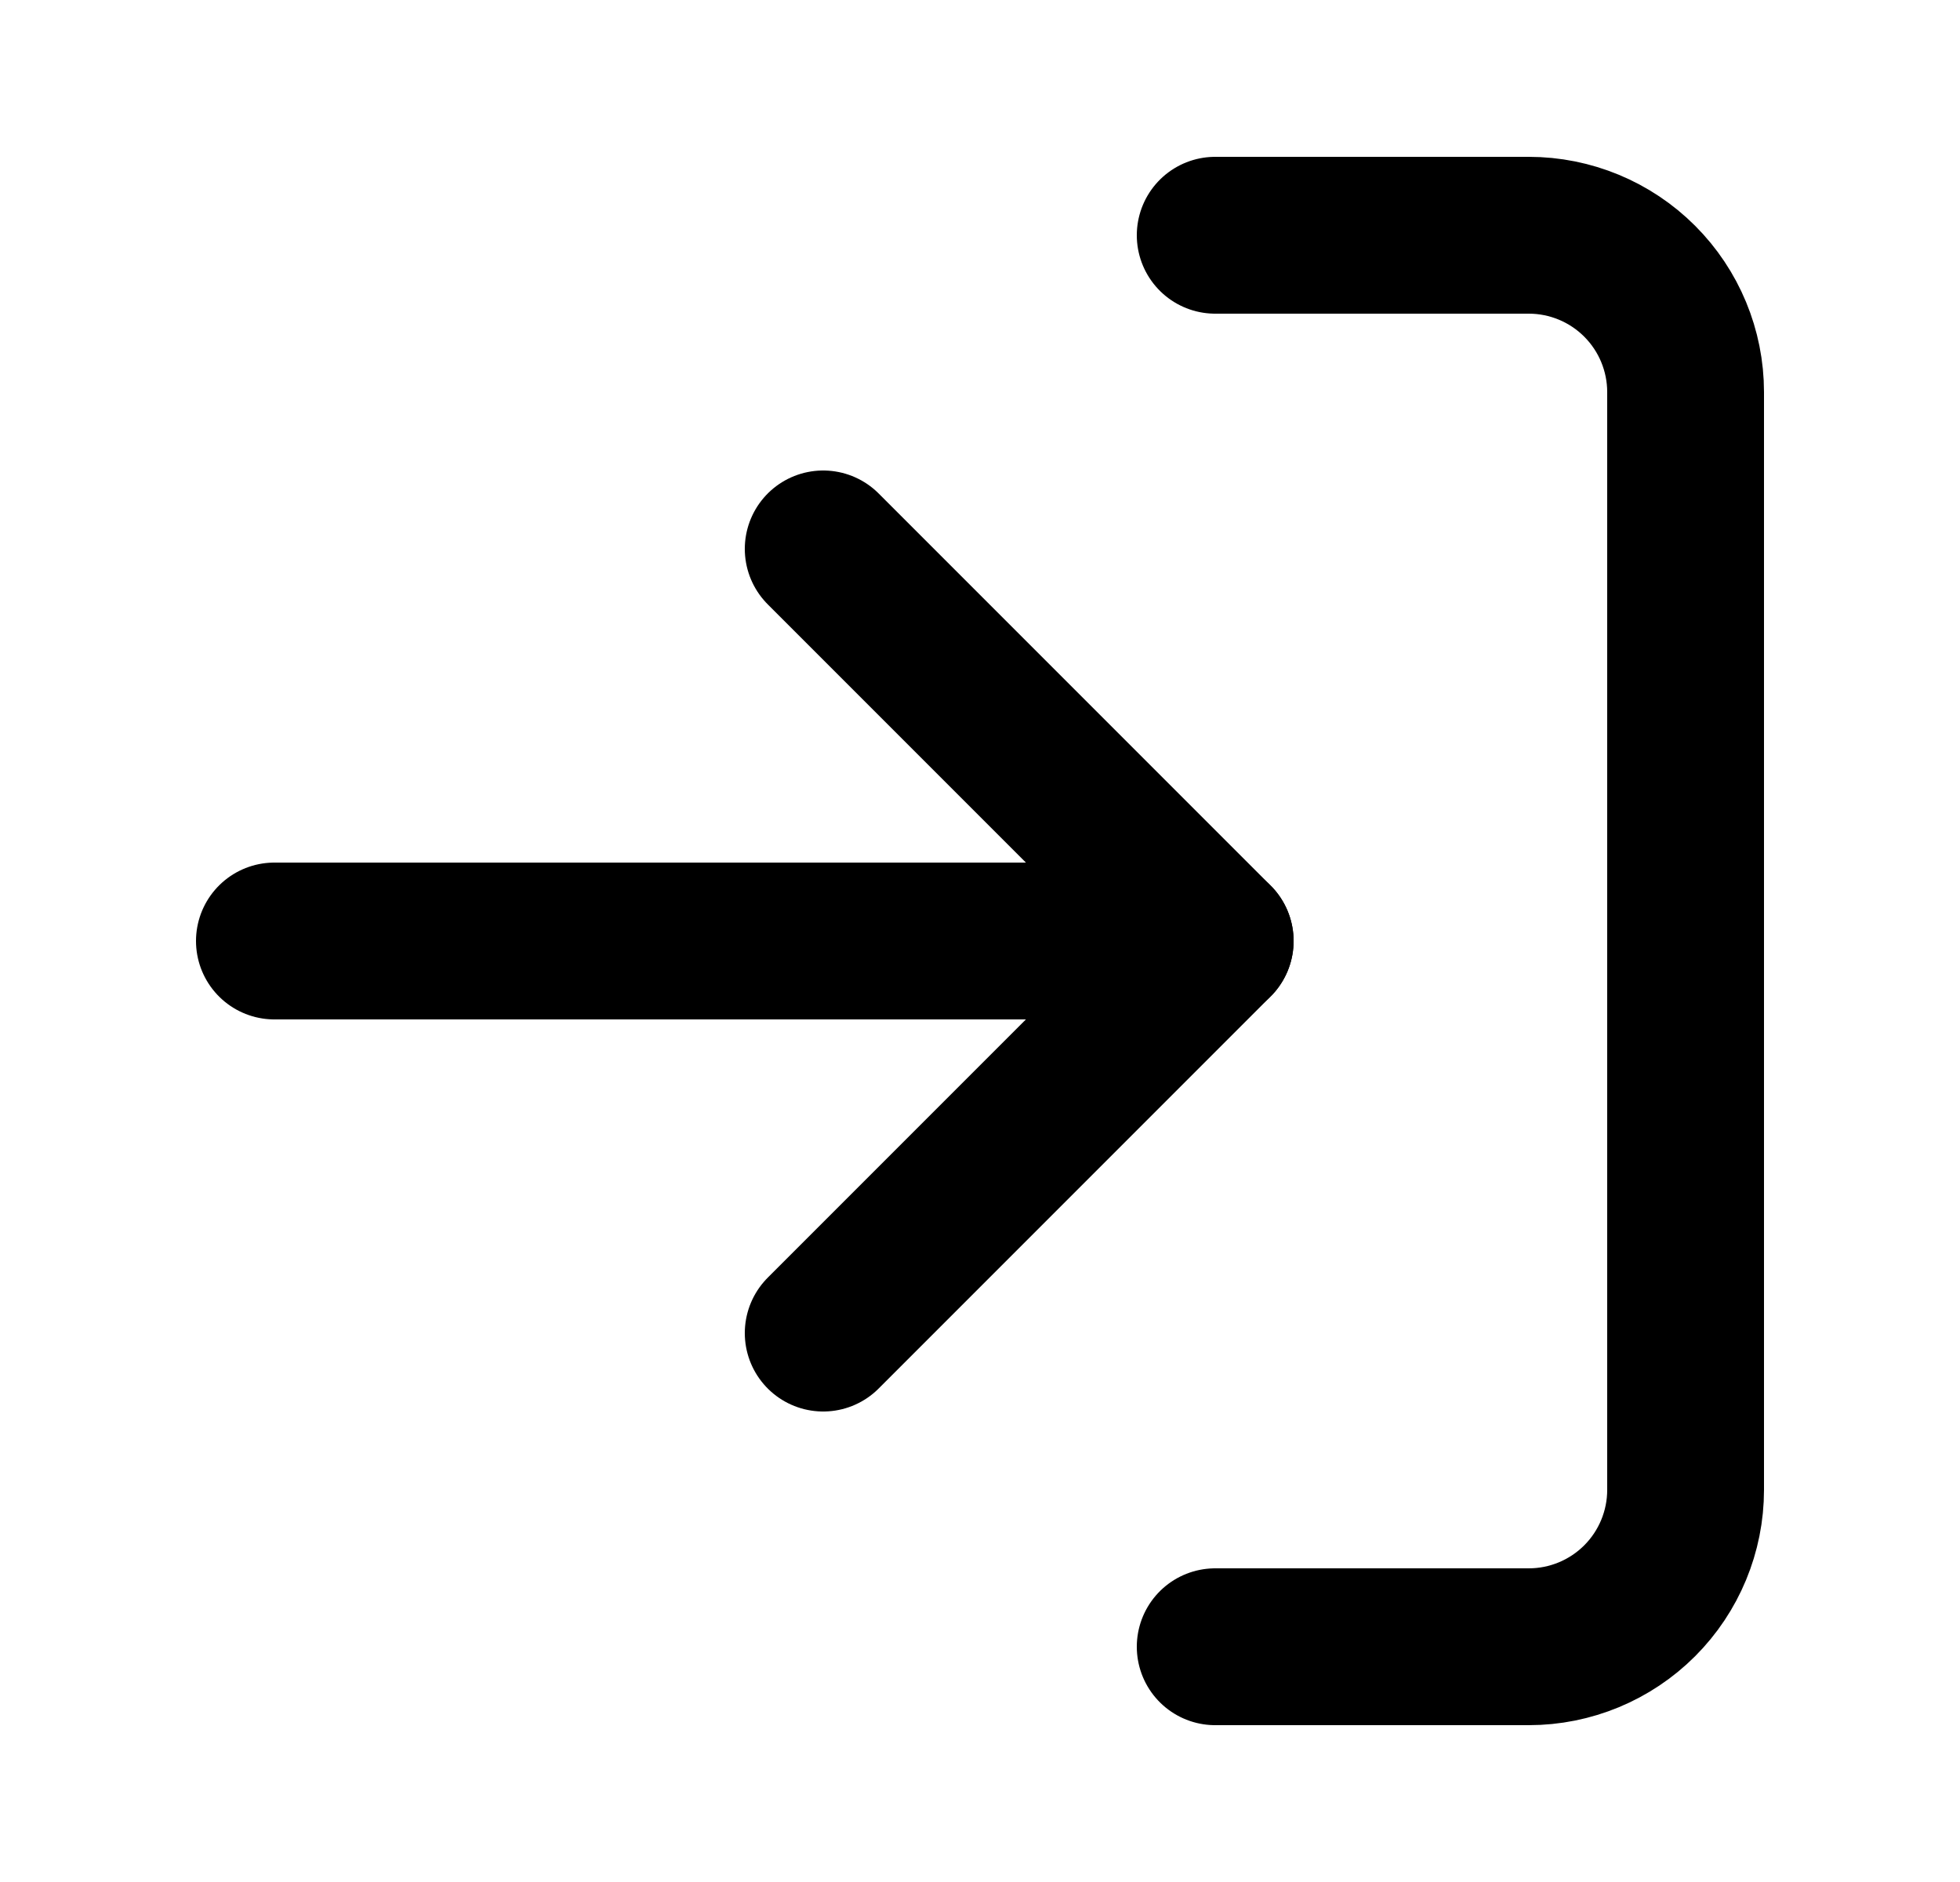
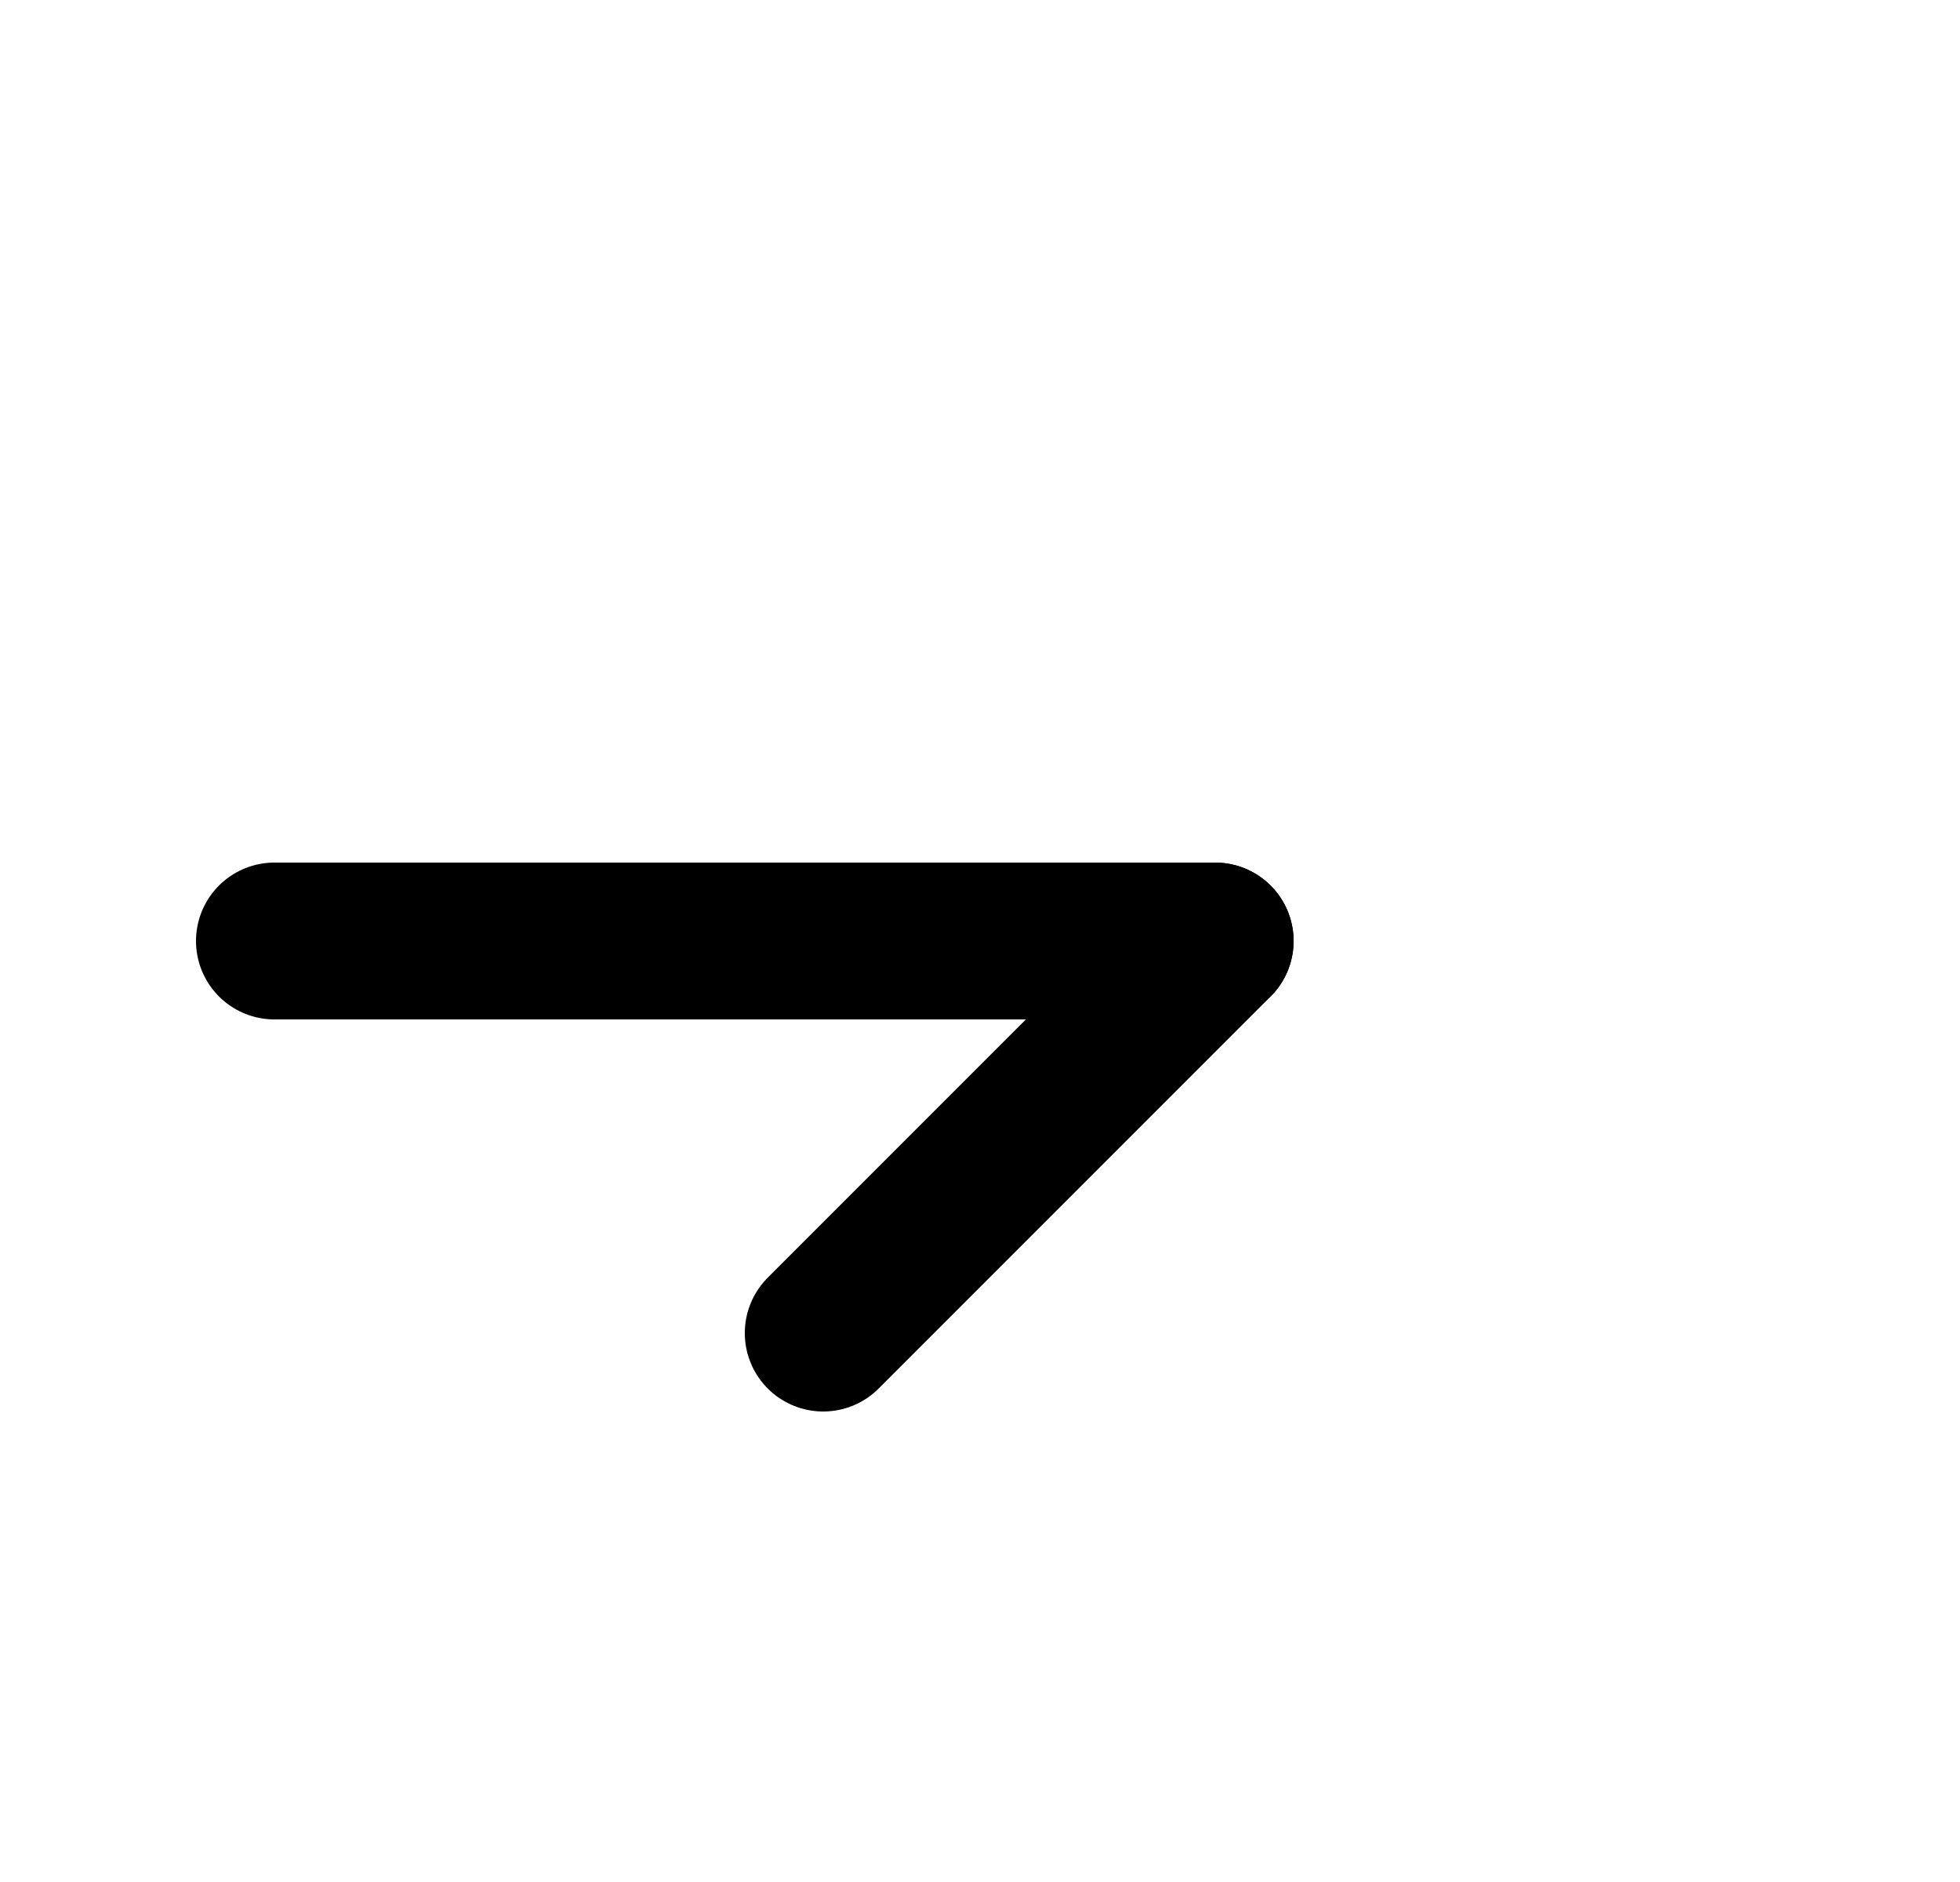
<svg xmlns="http://www.w3.org/2000/svg" width="25" height="24" viewBox="0 0 25 24" fill="none">
-   <path d="M10.5 17L15.5 12L10.5 7" stroke="black" stroke-width="2" stroke-linecap="round" stroke-linejoin="round" />
+   <path d="M10.5 17L15.5 12" stroke="black" stroke-width="2" stroke-linecap="round" stroke-linejoin="round" />
  <path d="M15.5 12H3.5" stroke="black" stroke-width="2" stroke-linecap="round" stroke-linejoin="round" />
-   <path d="M15.5 3H19.5C20.03 3 20.539 3.211 20.914 3.586C21.289 3.961 21.5 4.47 21.5 5V19C21.5 19.53 21.289 20.039 20.914 20.414C20.539 20.789 20.03 21 19.5 21H15.5" stroke="black" stroke-width="2" stroke-linecap="round" stroke-linejoin="round" />
</svg>